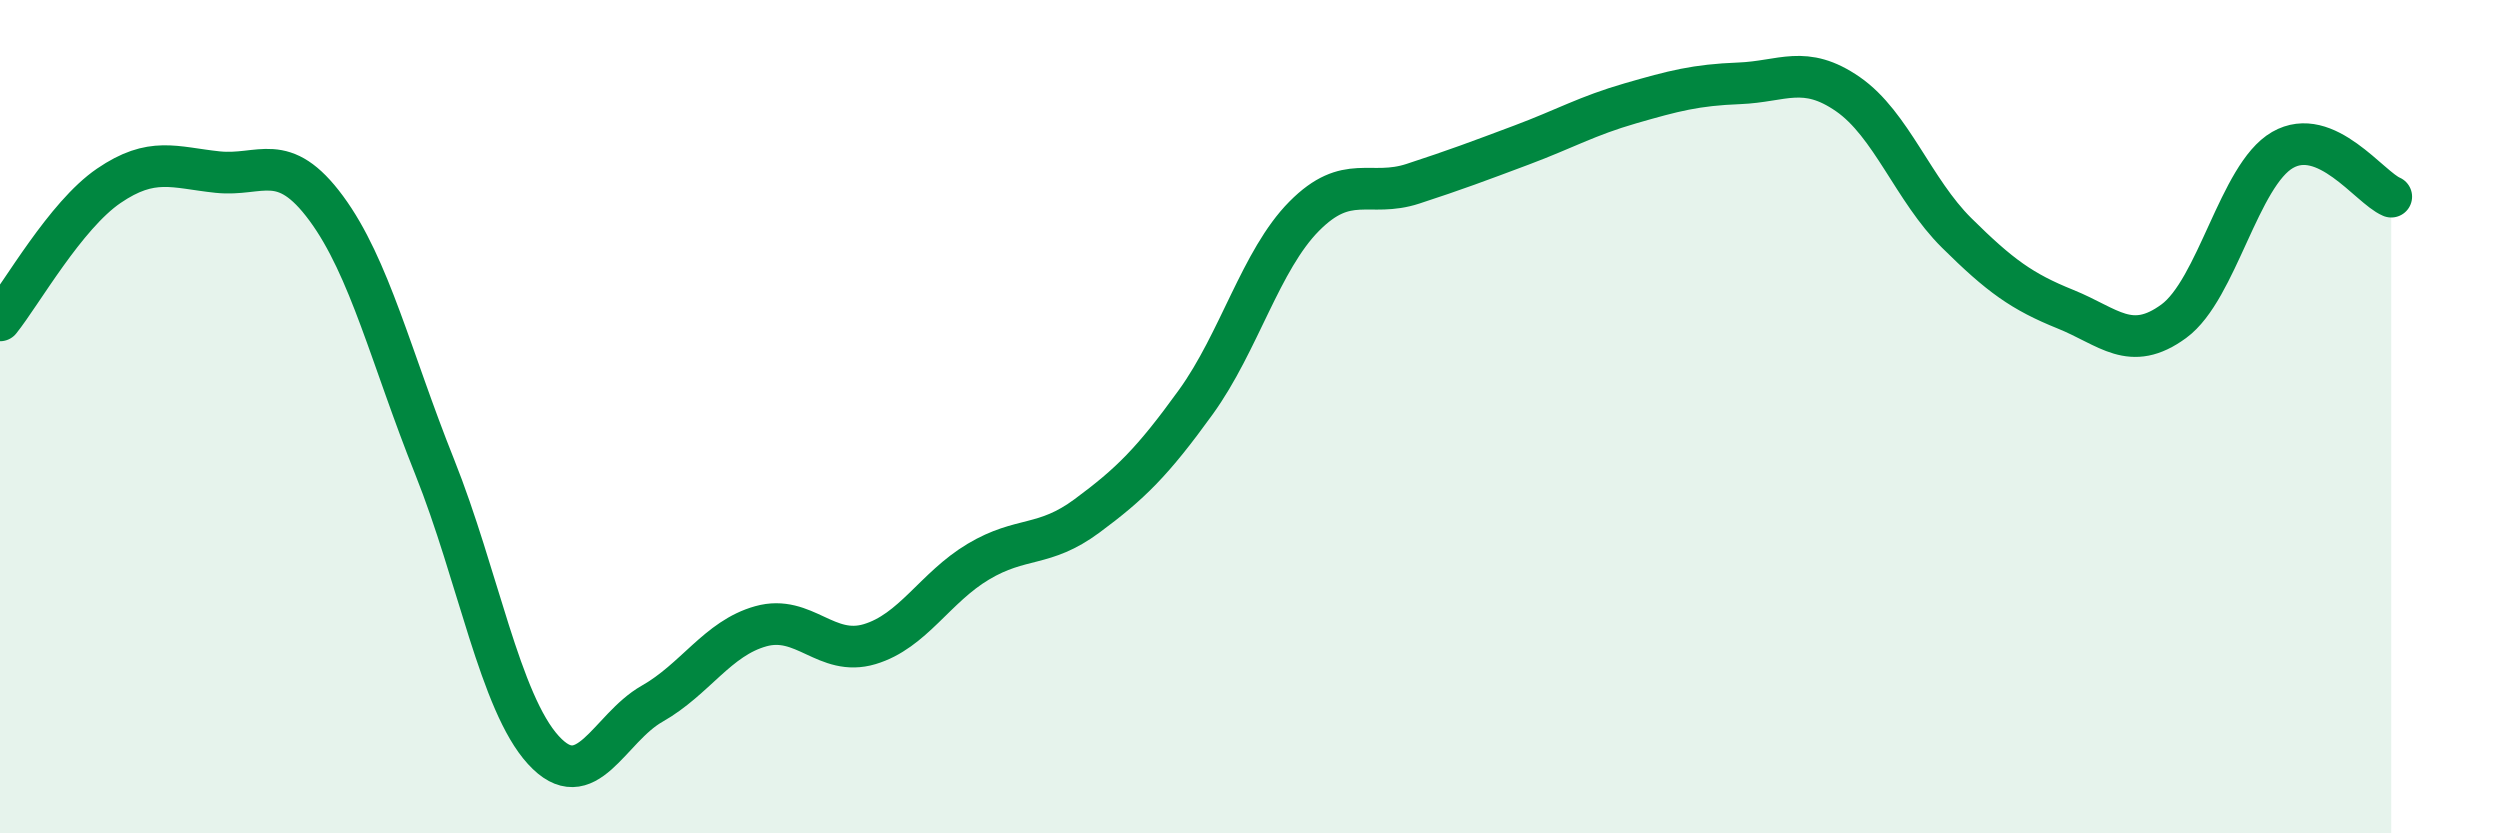
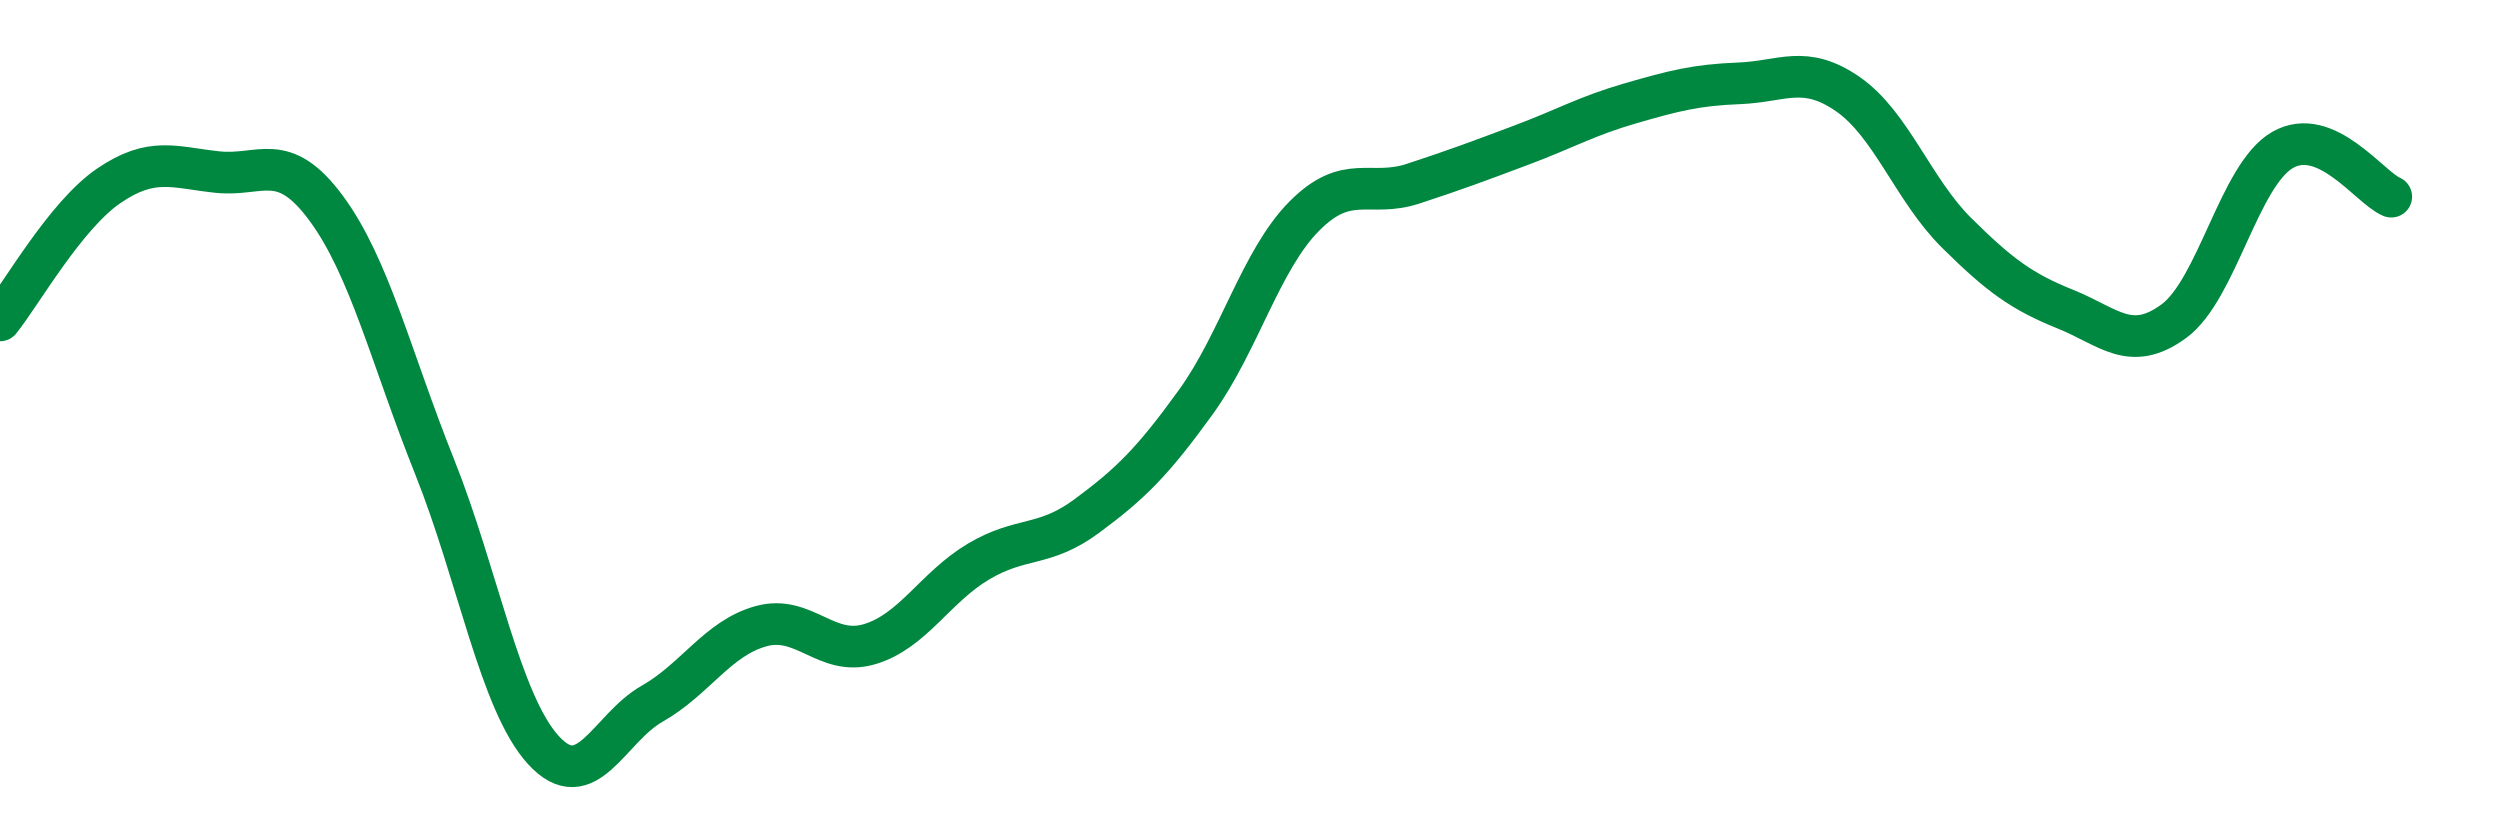
<svg xmlns="http://www.w3.org/2000/svg" width="60" height="20" viewBox="0 0 60 20">
-   <path d="M 0,7.69 C 0.52,7.04 1.57,5.17 2.61,4.46 C 3.65,3.75 4.18,4.02 5.22,4.13 C 6.26,4.24 6.79,3.59 7.83,5 C 8.87,6.41 9.39,8.6 10.43,11.2 C 11.47,13.8 12,16.86 13.04,18 C 14.08,19.14 14.61,17.48 15.65,16.89 C 16.69,16.3 17.22,15.32 18.26,15.03 C 19.3,14.74 19.83,15.77 20.87,15.46 C 21.91,15.15 22.44,14.1 23.48,13.48 C 24.52,12.86 25.05,13.15 26.09,12.38 C 27.13,11.61 27.66,11.09 28.7,9.65 C 29.74,8.21 30.26,6.24 31.3,5.19 C 32.34,4.14 32.87,4.75 33.91,4.41 C 34.95,4.07 35.48,3.87 36.52,3.48 C 37.56,3.09 38.09,2.78 39.13,2.48 C 40.17,2.18 40.7,2.04 41.74,2 C 42.78,1.96 43.31,1.54 44.35,2.26 C 45.39,2.98 45.92,4.56 46.96,5.59 C 48,6.62 48.53,7 49.57,7.42 C 50.61,7.84 51.13,8.47 52.17,7.71 C 53.21,6.95 53.74,4.2 54.78,3.6 C 55.82,3 56.87,4.5 57.39,4.72L57.39 20L0 20Z" fill="#008740" opacity="0.1" stroke-linecap="round" stroke-linejoin="round" />
  <path d="M 0,7.69 C 0.52,7.04 1.57,5.17 2.61,4.46 C 3.65,3.75 4.18,4.02 5.22,4.13 C 6.26,4.24 6.79,3.59 7.83,5 C 8.87,6.41 9.39,8.6 10.43,11.2 C 11.47,13.8 12,16.86 13.04,18 C 14.08,19.14 14.61,17.48 15.65,16.89 C 16.69,16.3 17.22,15.32 18.26,15.03 C 19.3,14.74 19.83,15.77 20.87,15.46 C 21.91,15.15 22.44,14.1 23.48,13.48 C 24.52,12.86 25.05,13.15 26.09,12.38 C 27.13,11.61 27.66,11.09 28.7,9.65 C 29.74,8.21 30.26,6.24 31.3,5.19 C 32.34,4.14 32.87,4.75 33.91,4.41 C 34.95,4.07 35.48,3.87 36.52,3.48 C 37.56,3.09 38.09,2.78 39.13,2.48 C 40.17,2.18 40.7,2.04 41.74,2 C 42.78,1.96 43.31,1.54 44.35,2.26 C 45.39,2.98 45.92,4.56 46.96,5.59 C 48,6.62 48.53,7 49.57,7.42 C 50.61,7.84 51.13,8.47 52.17,7.71 C 53.21,6.95 53.74,4.2 54.78,3.6 C 55.82,3 56.87,4.5 57.39,4.72" stroke="#008740" stroke-width="1" fill="none" stroke-linecap="round" stroke-linejoin="round" />
</svg>